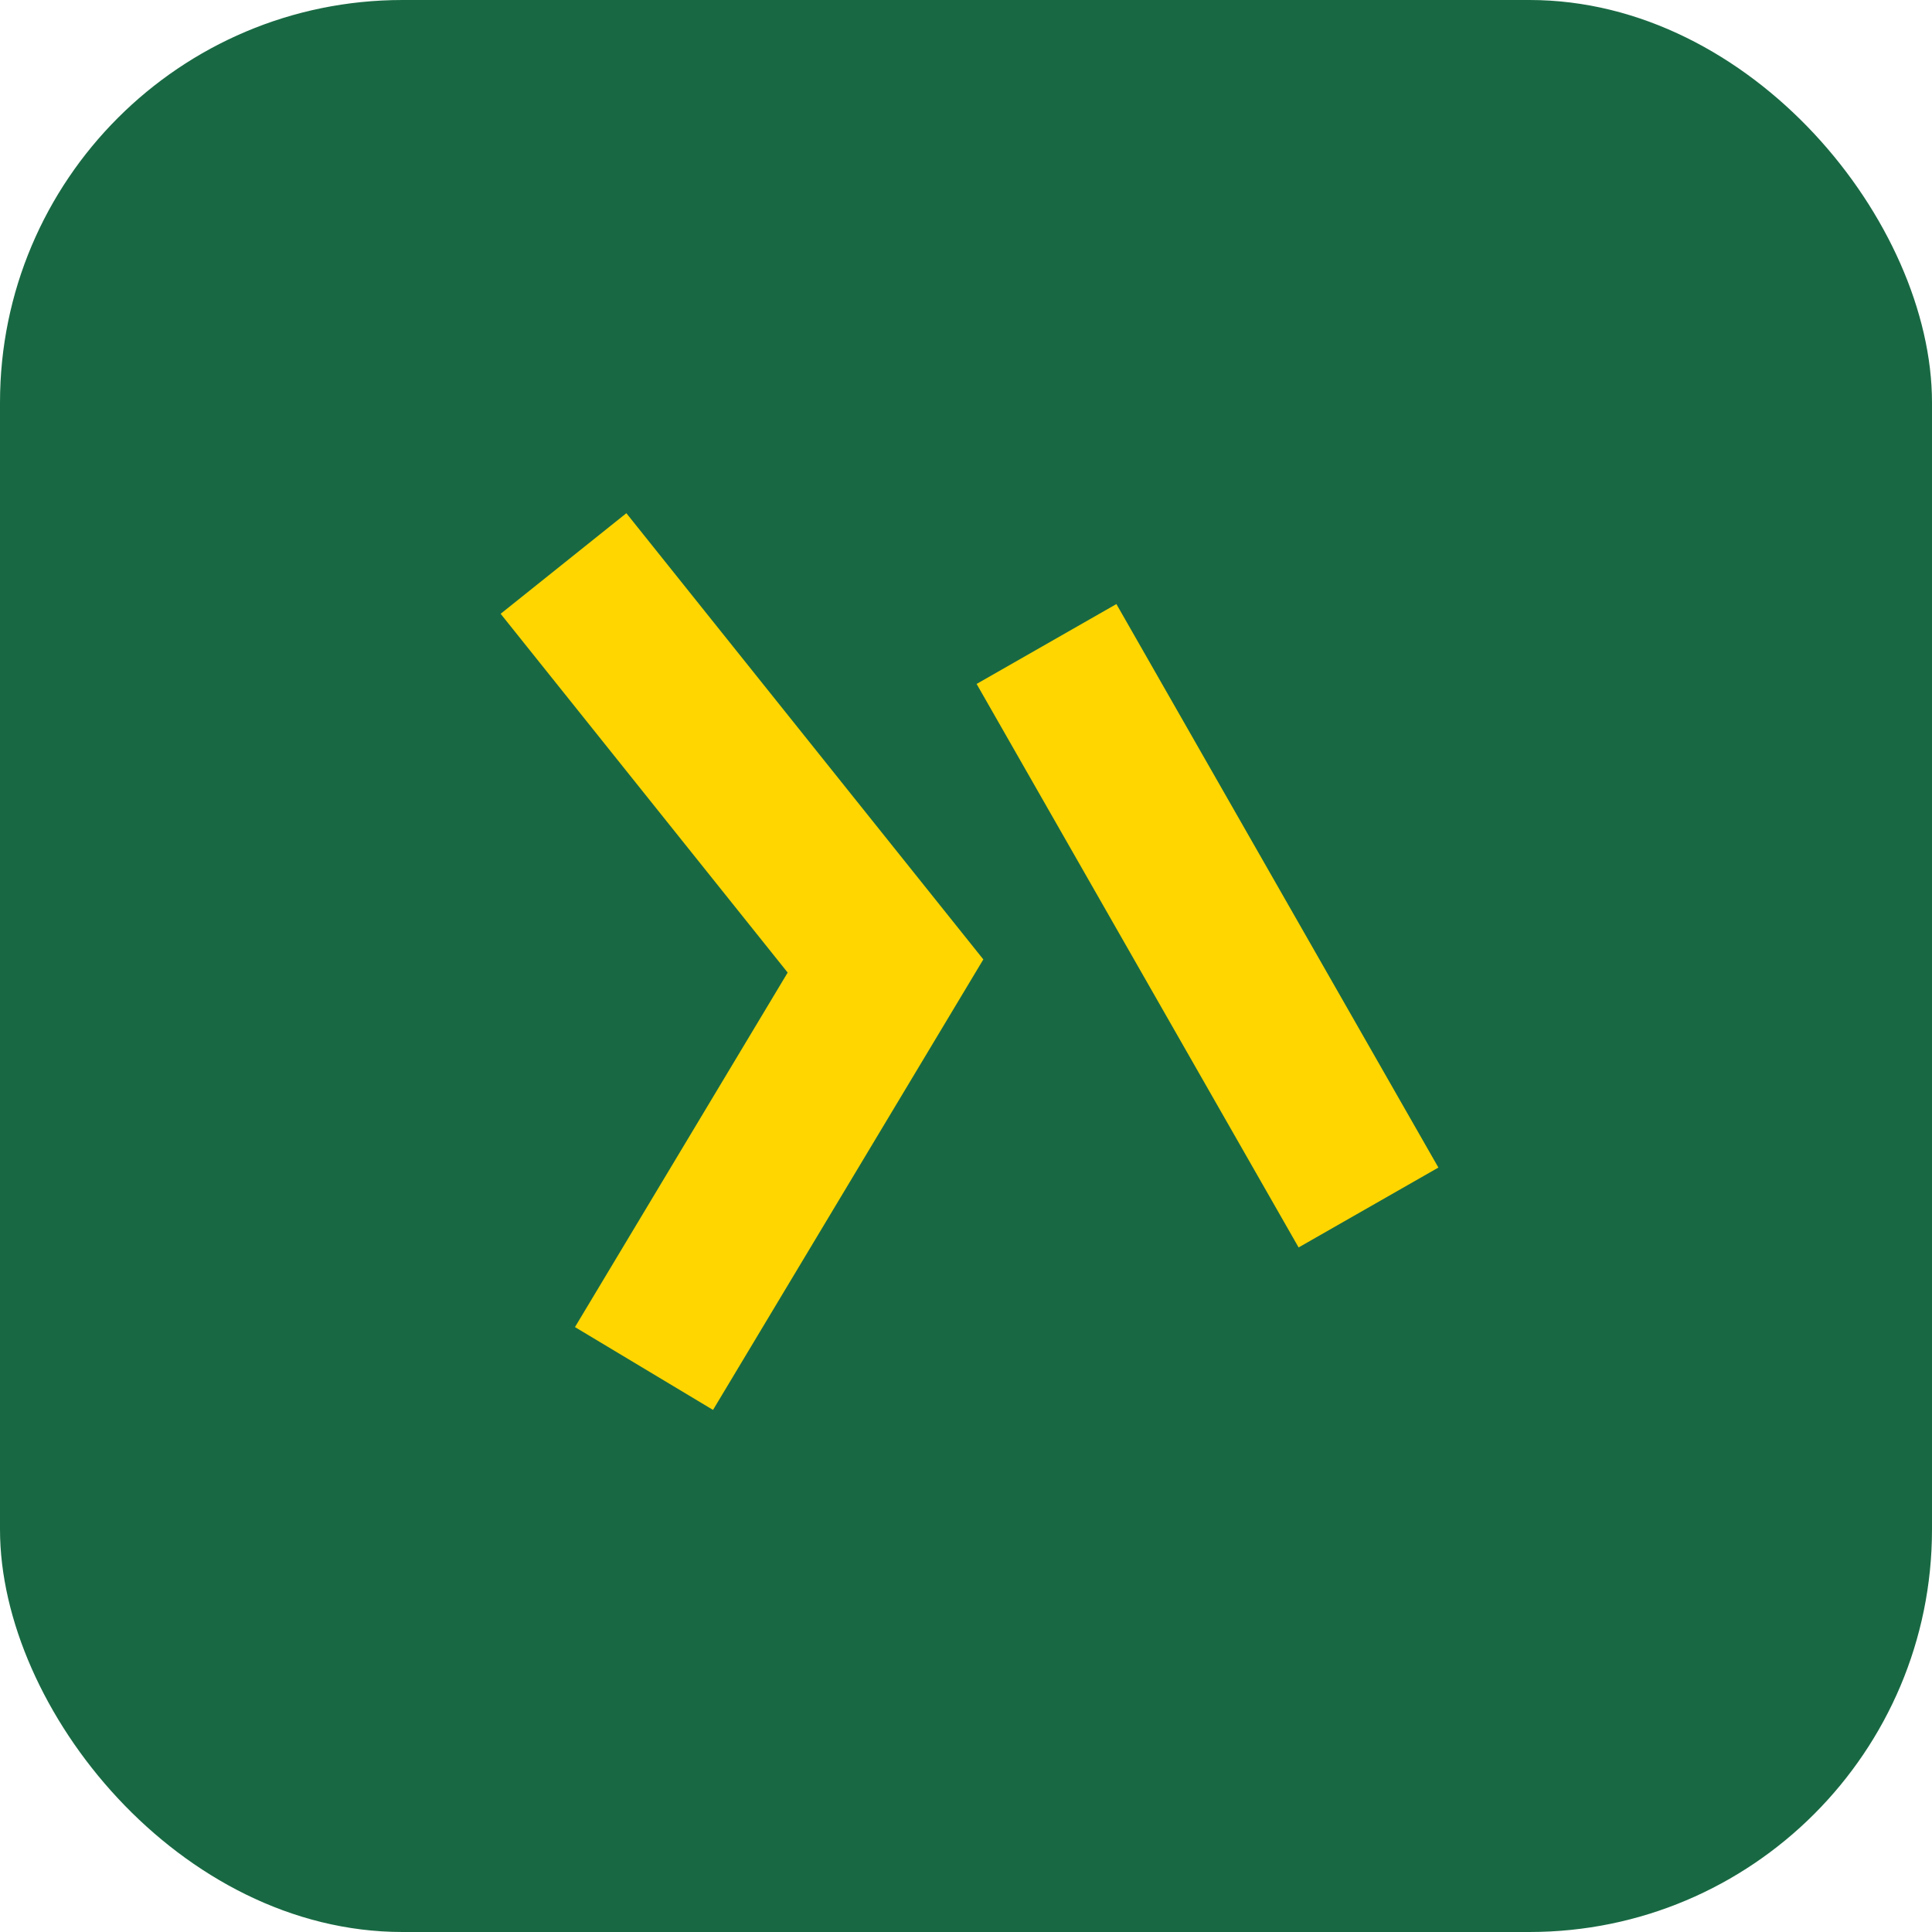
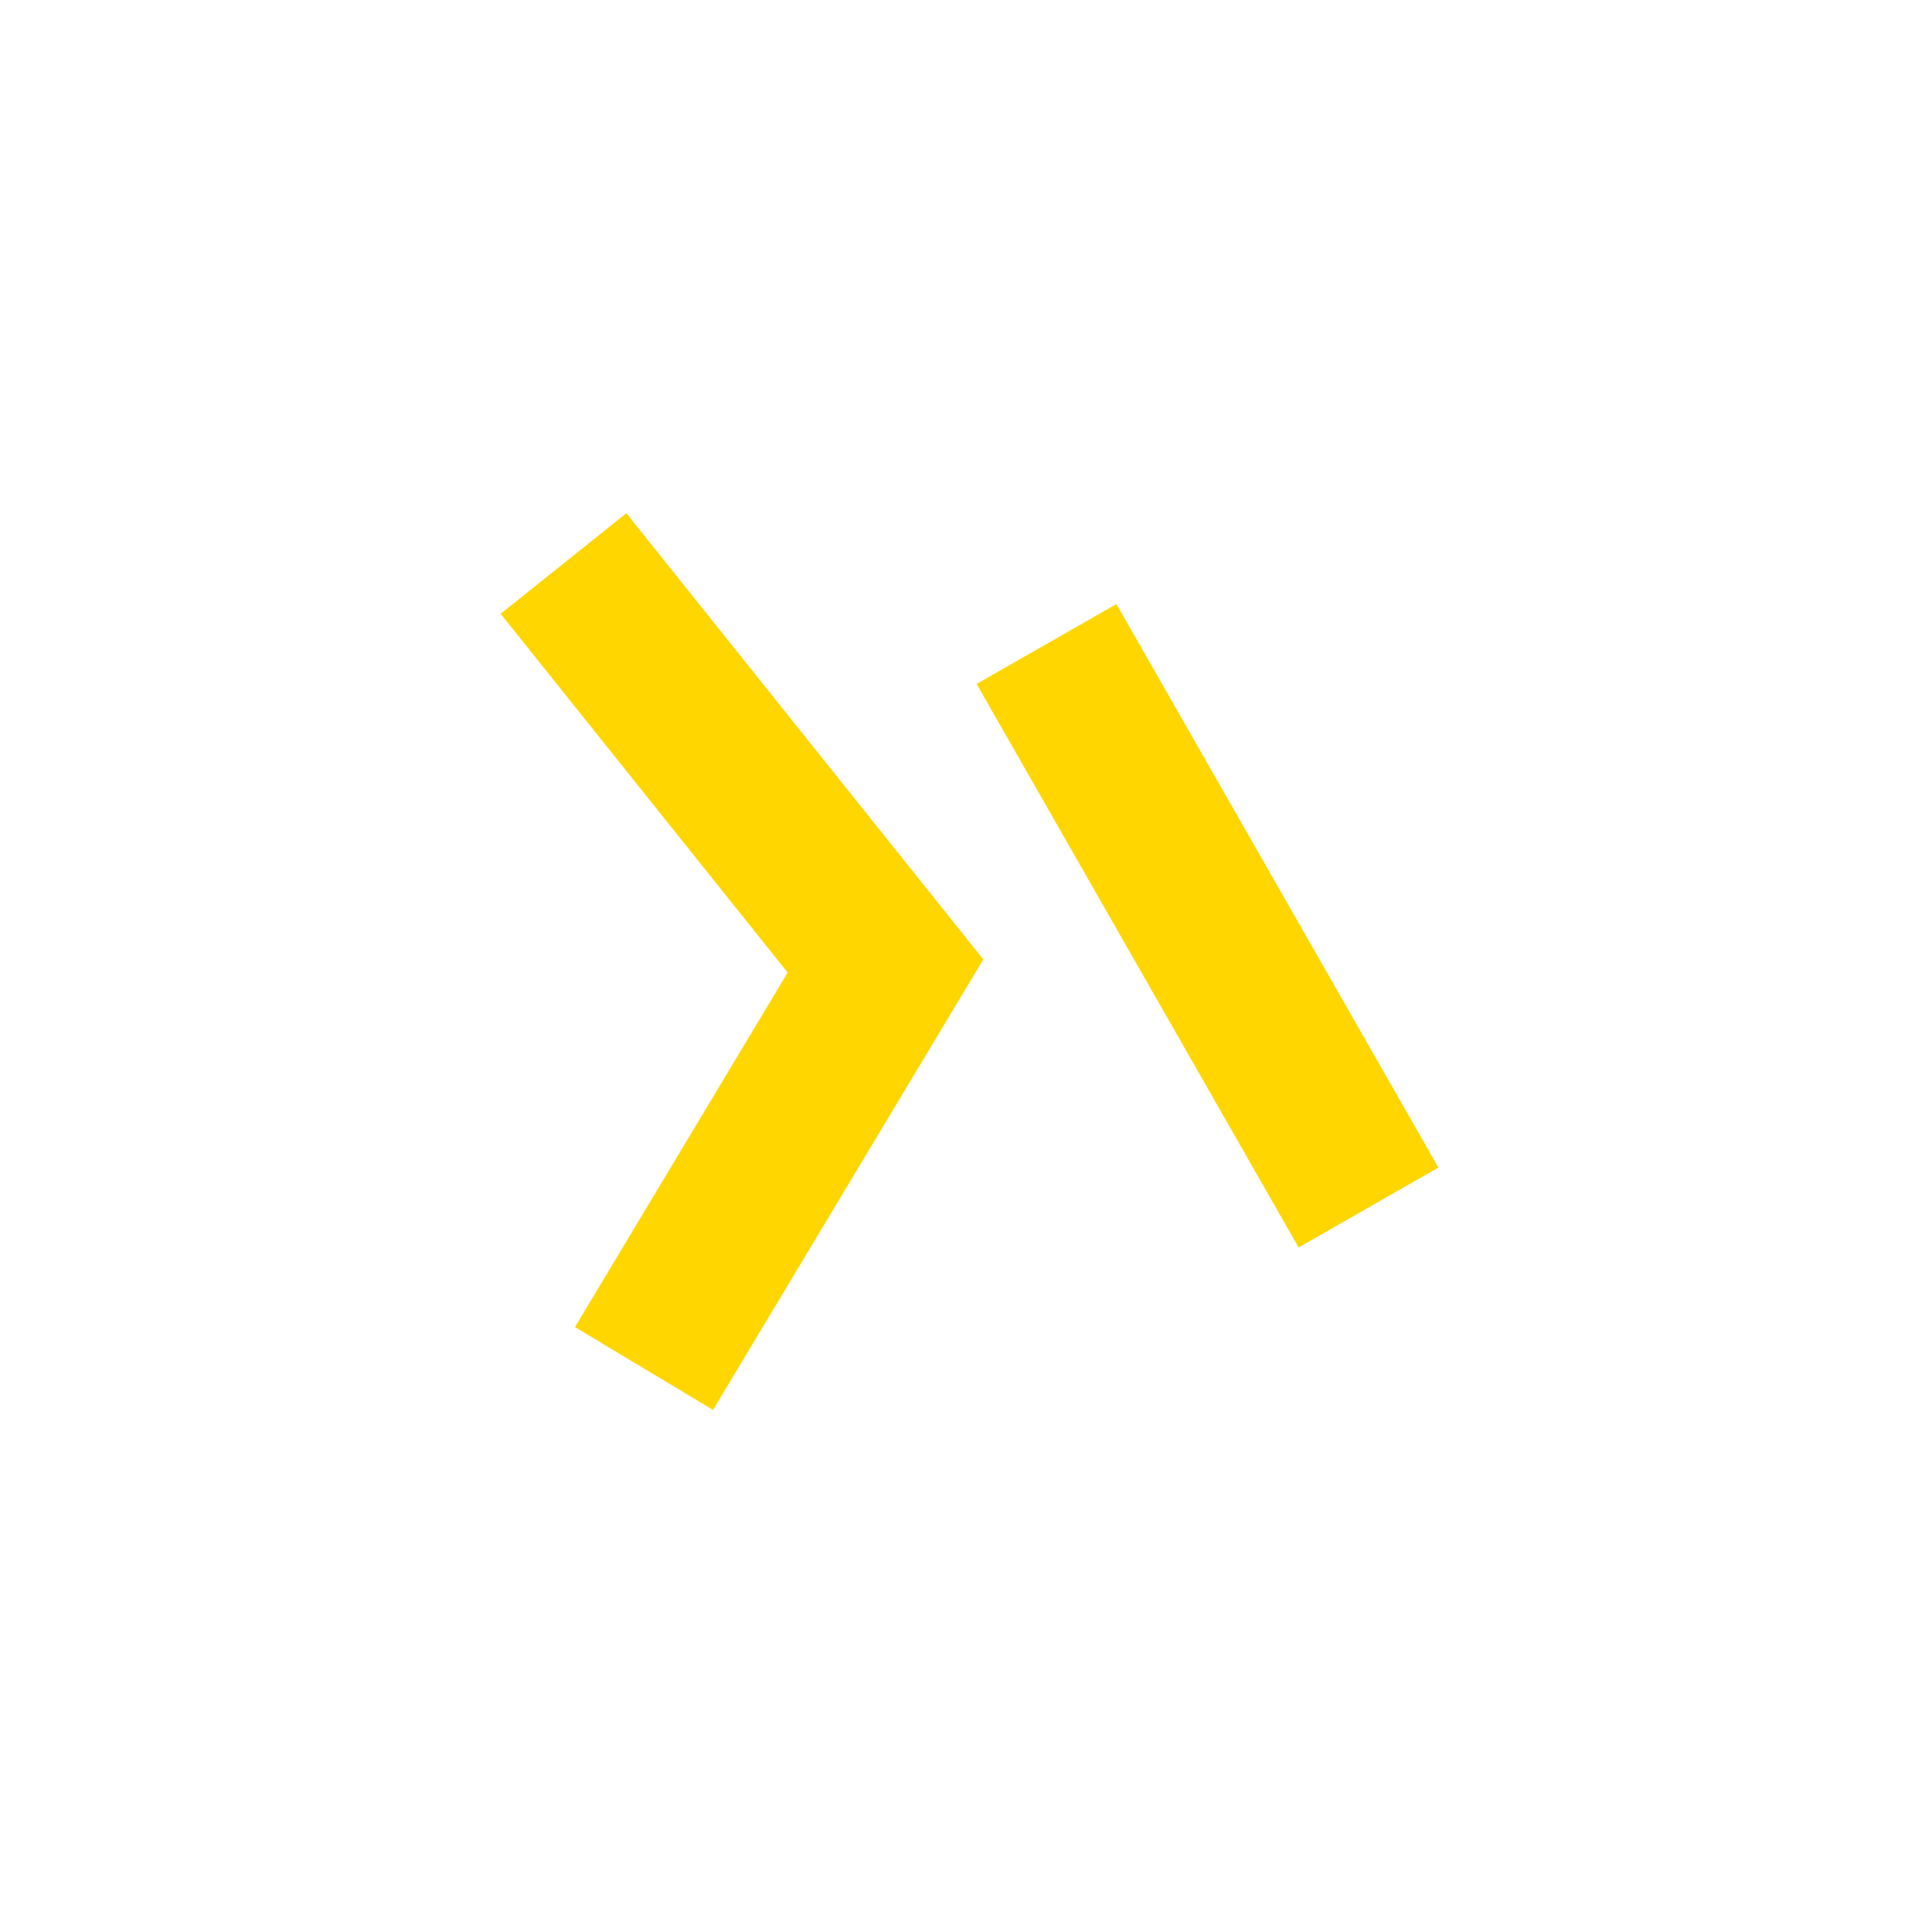
<svg xmlns="http://www.w3.org/2000/svg" width="24" height="24" viewBox="0 0 24 24">
-   <rect width="24" height="24" rx="5" fill="#186943" />
  <path d="M7 7l4 5-3 5m5-9l4 7" stroke="#FFD600" stroke-width="2" fill="none" />
</svg>